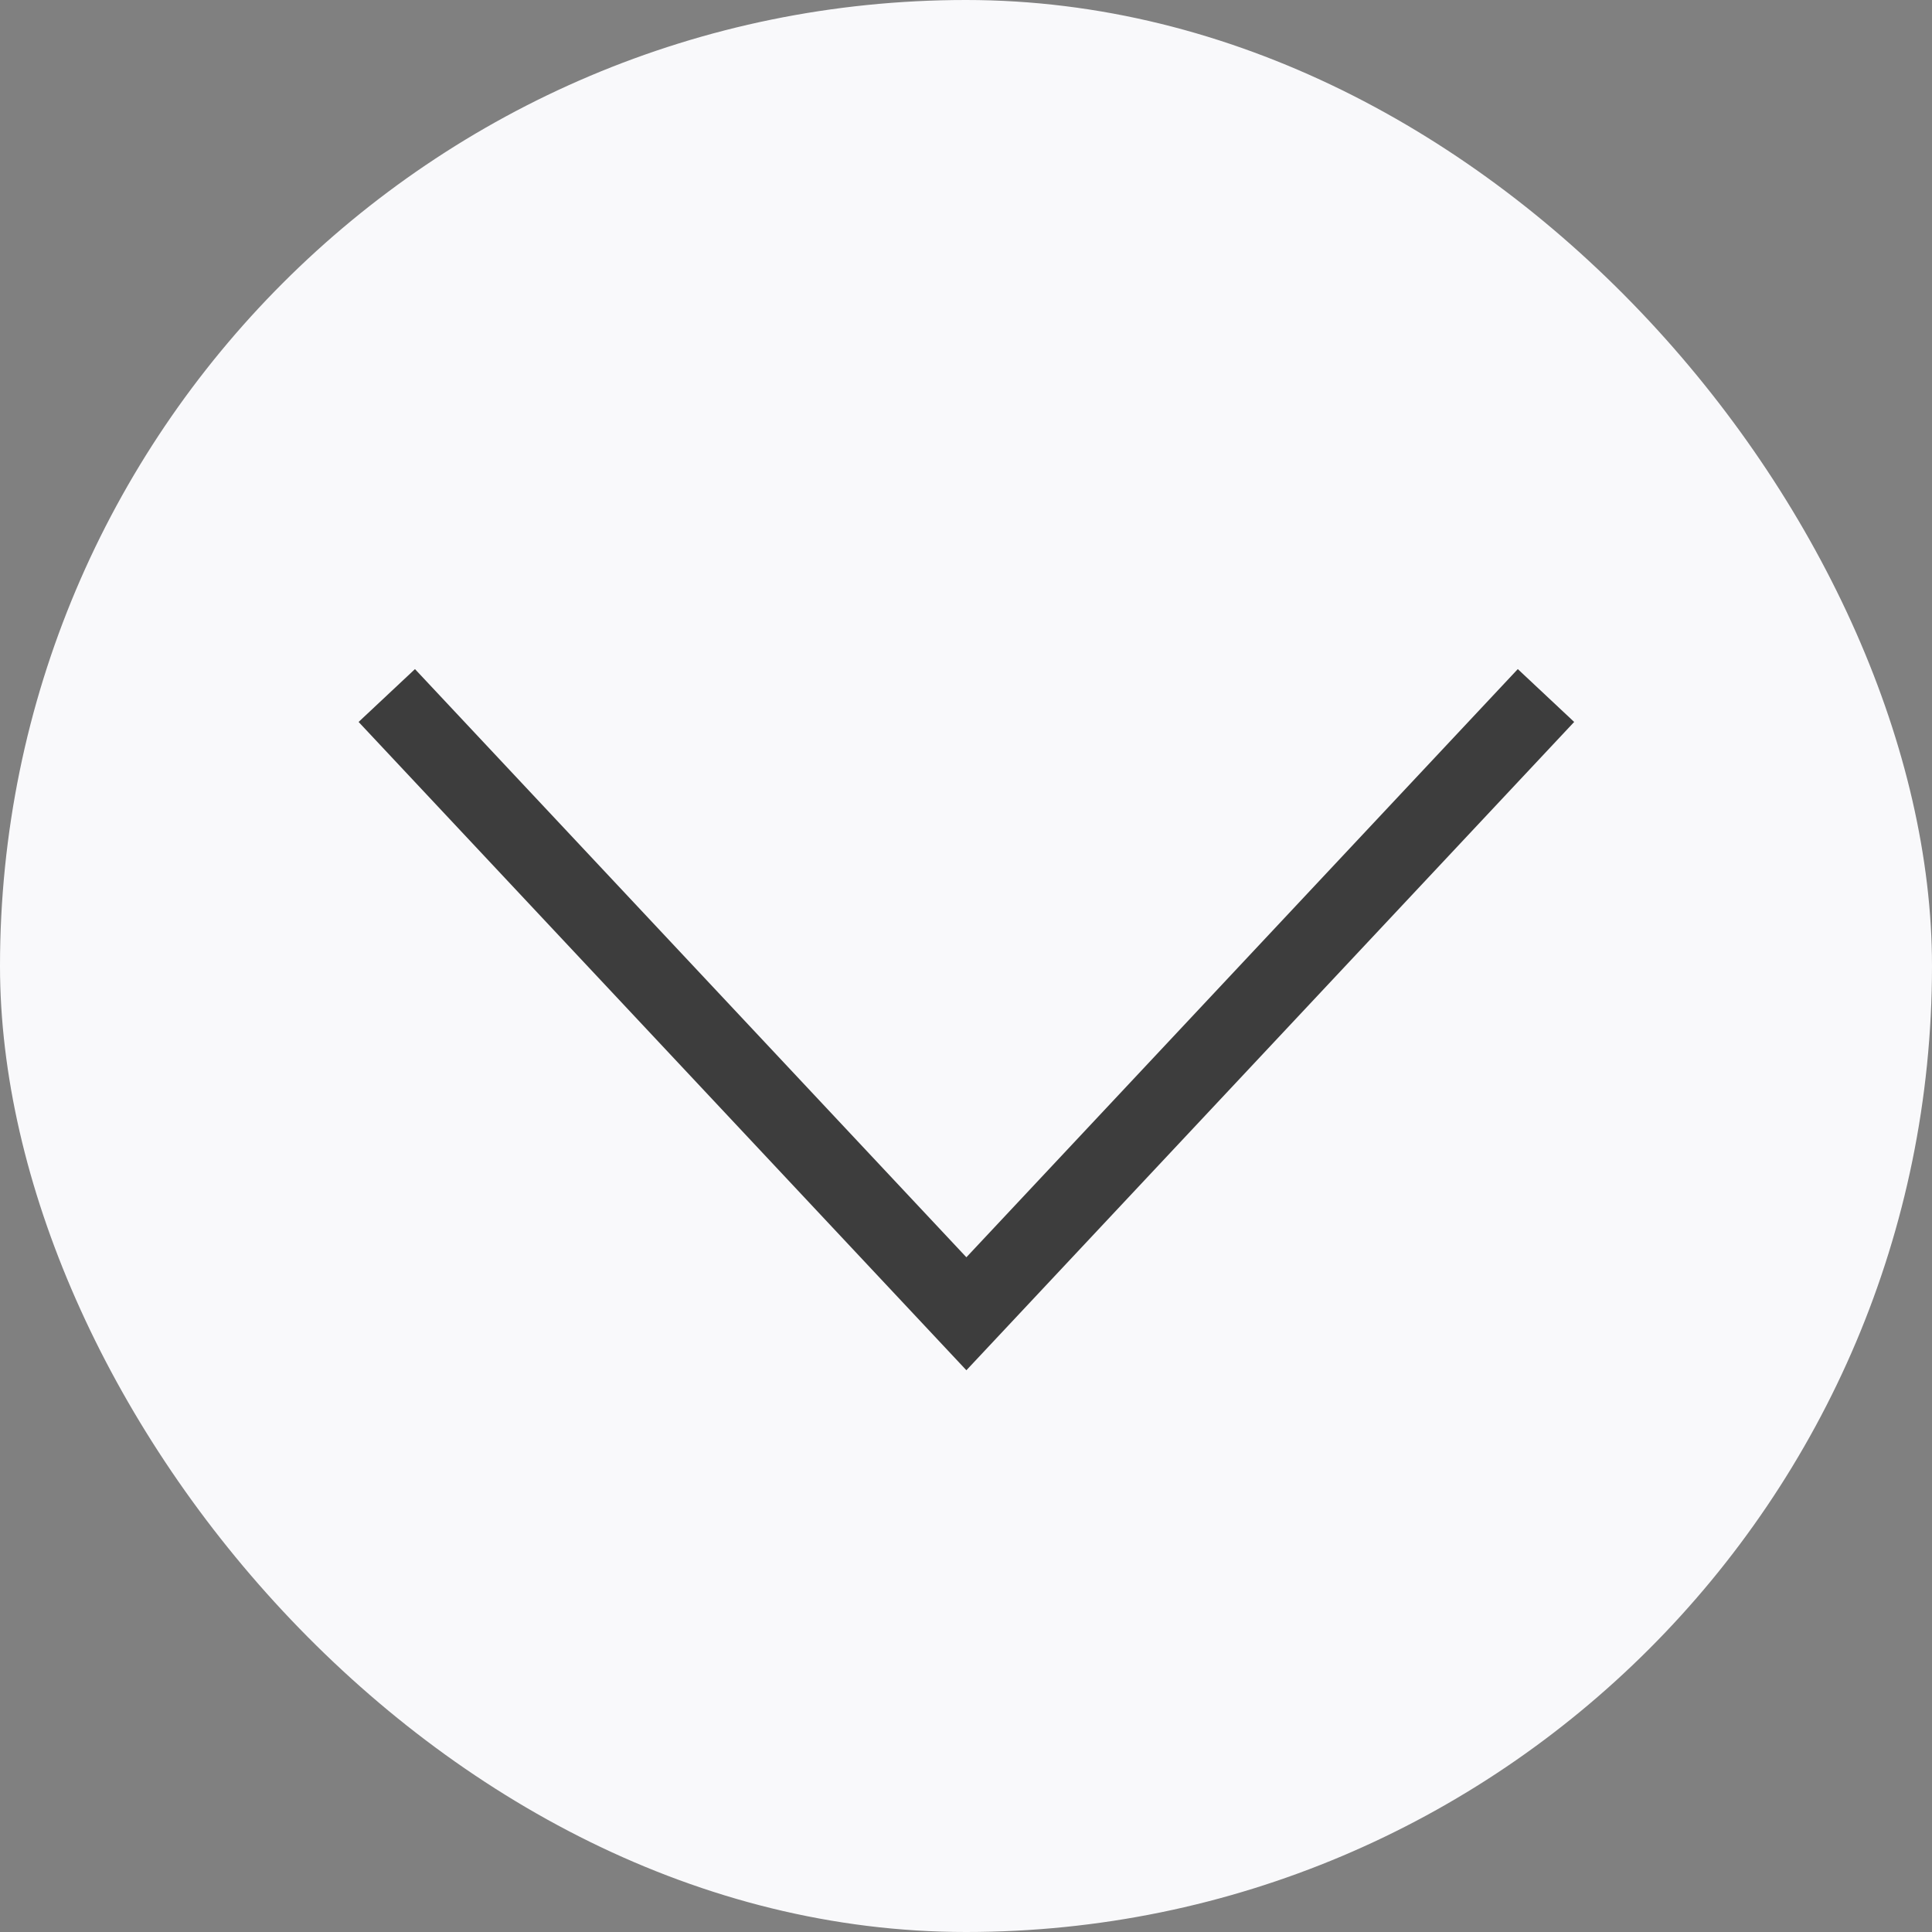
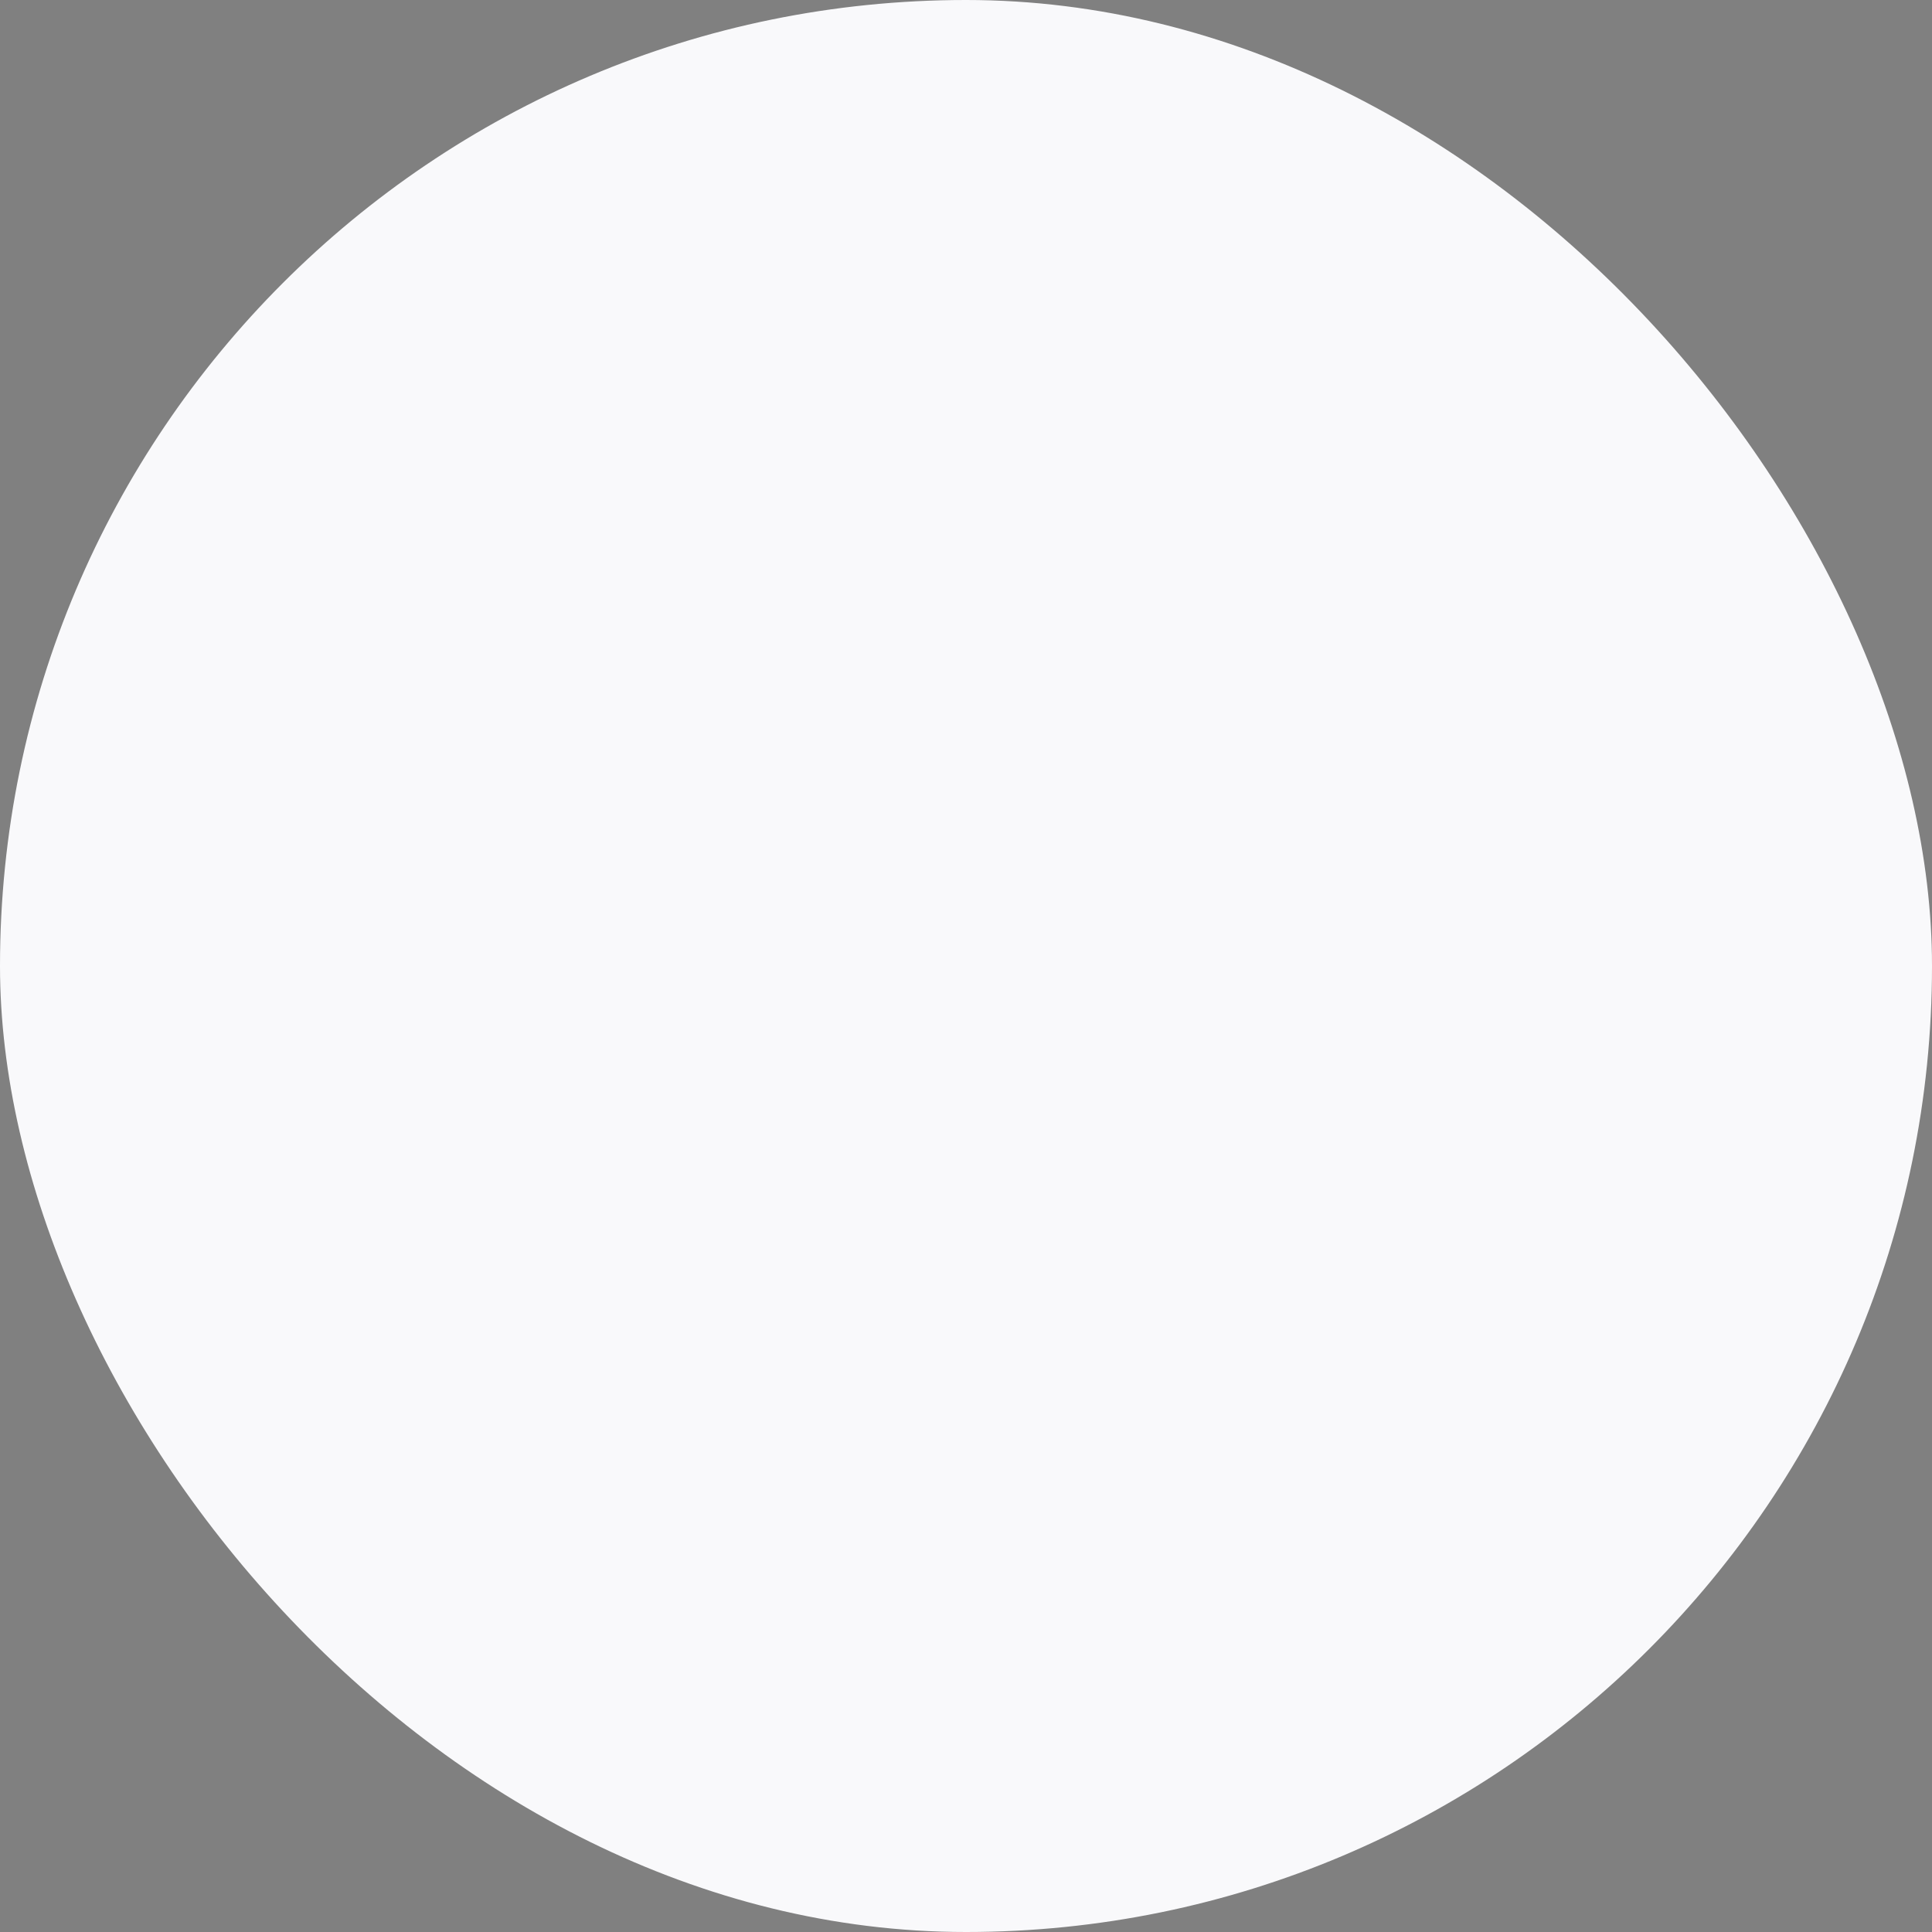
<svg xmlns="http://www.w3.org/2000/svg" width="25" height="25" viewBox="0 0 25 25" fill="none">
  <rect x="0" y="0" width="25" height="25" fill="#808080" stroke="none" />
  <rect width="25" height="25" rx="12.5" fill="#F9F9FB" />
-   <path d="M5.005 9L12.505 17L20.005 9" stroke="#3D3D3D" />
</svg>